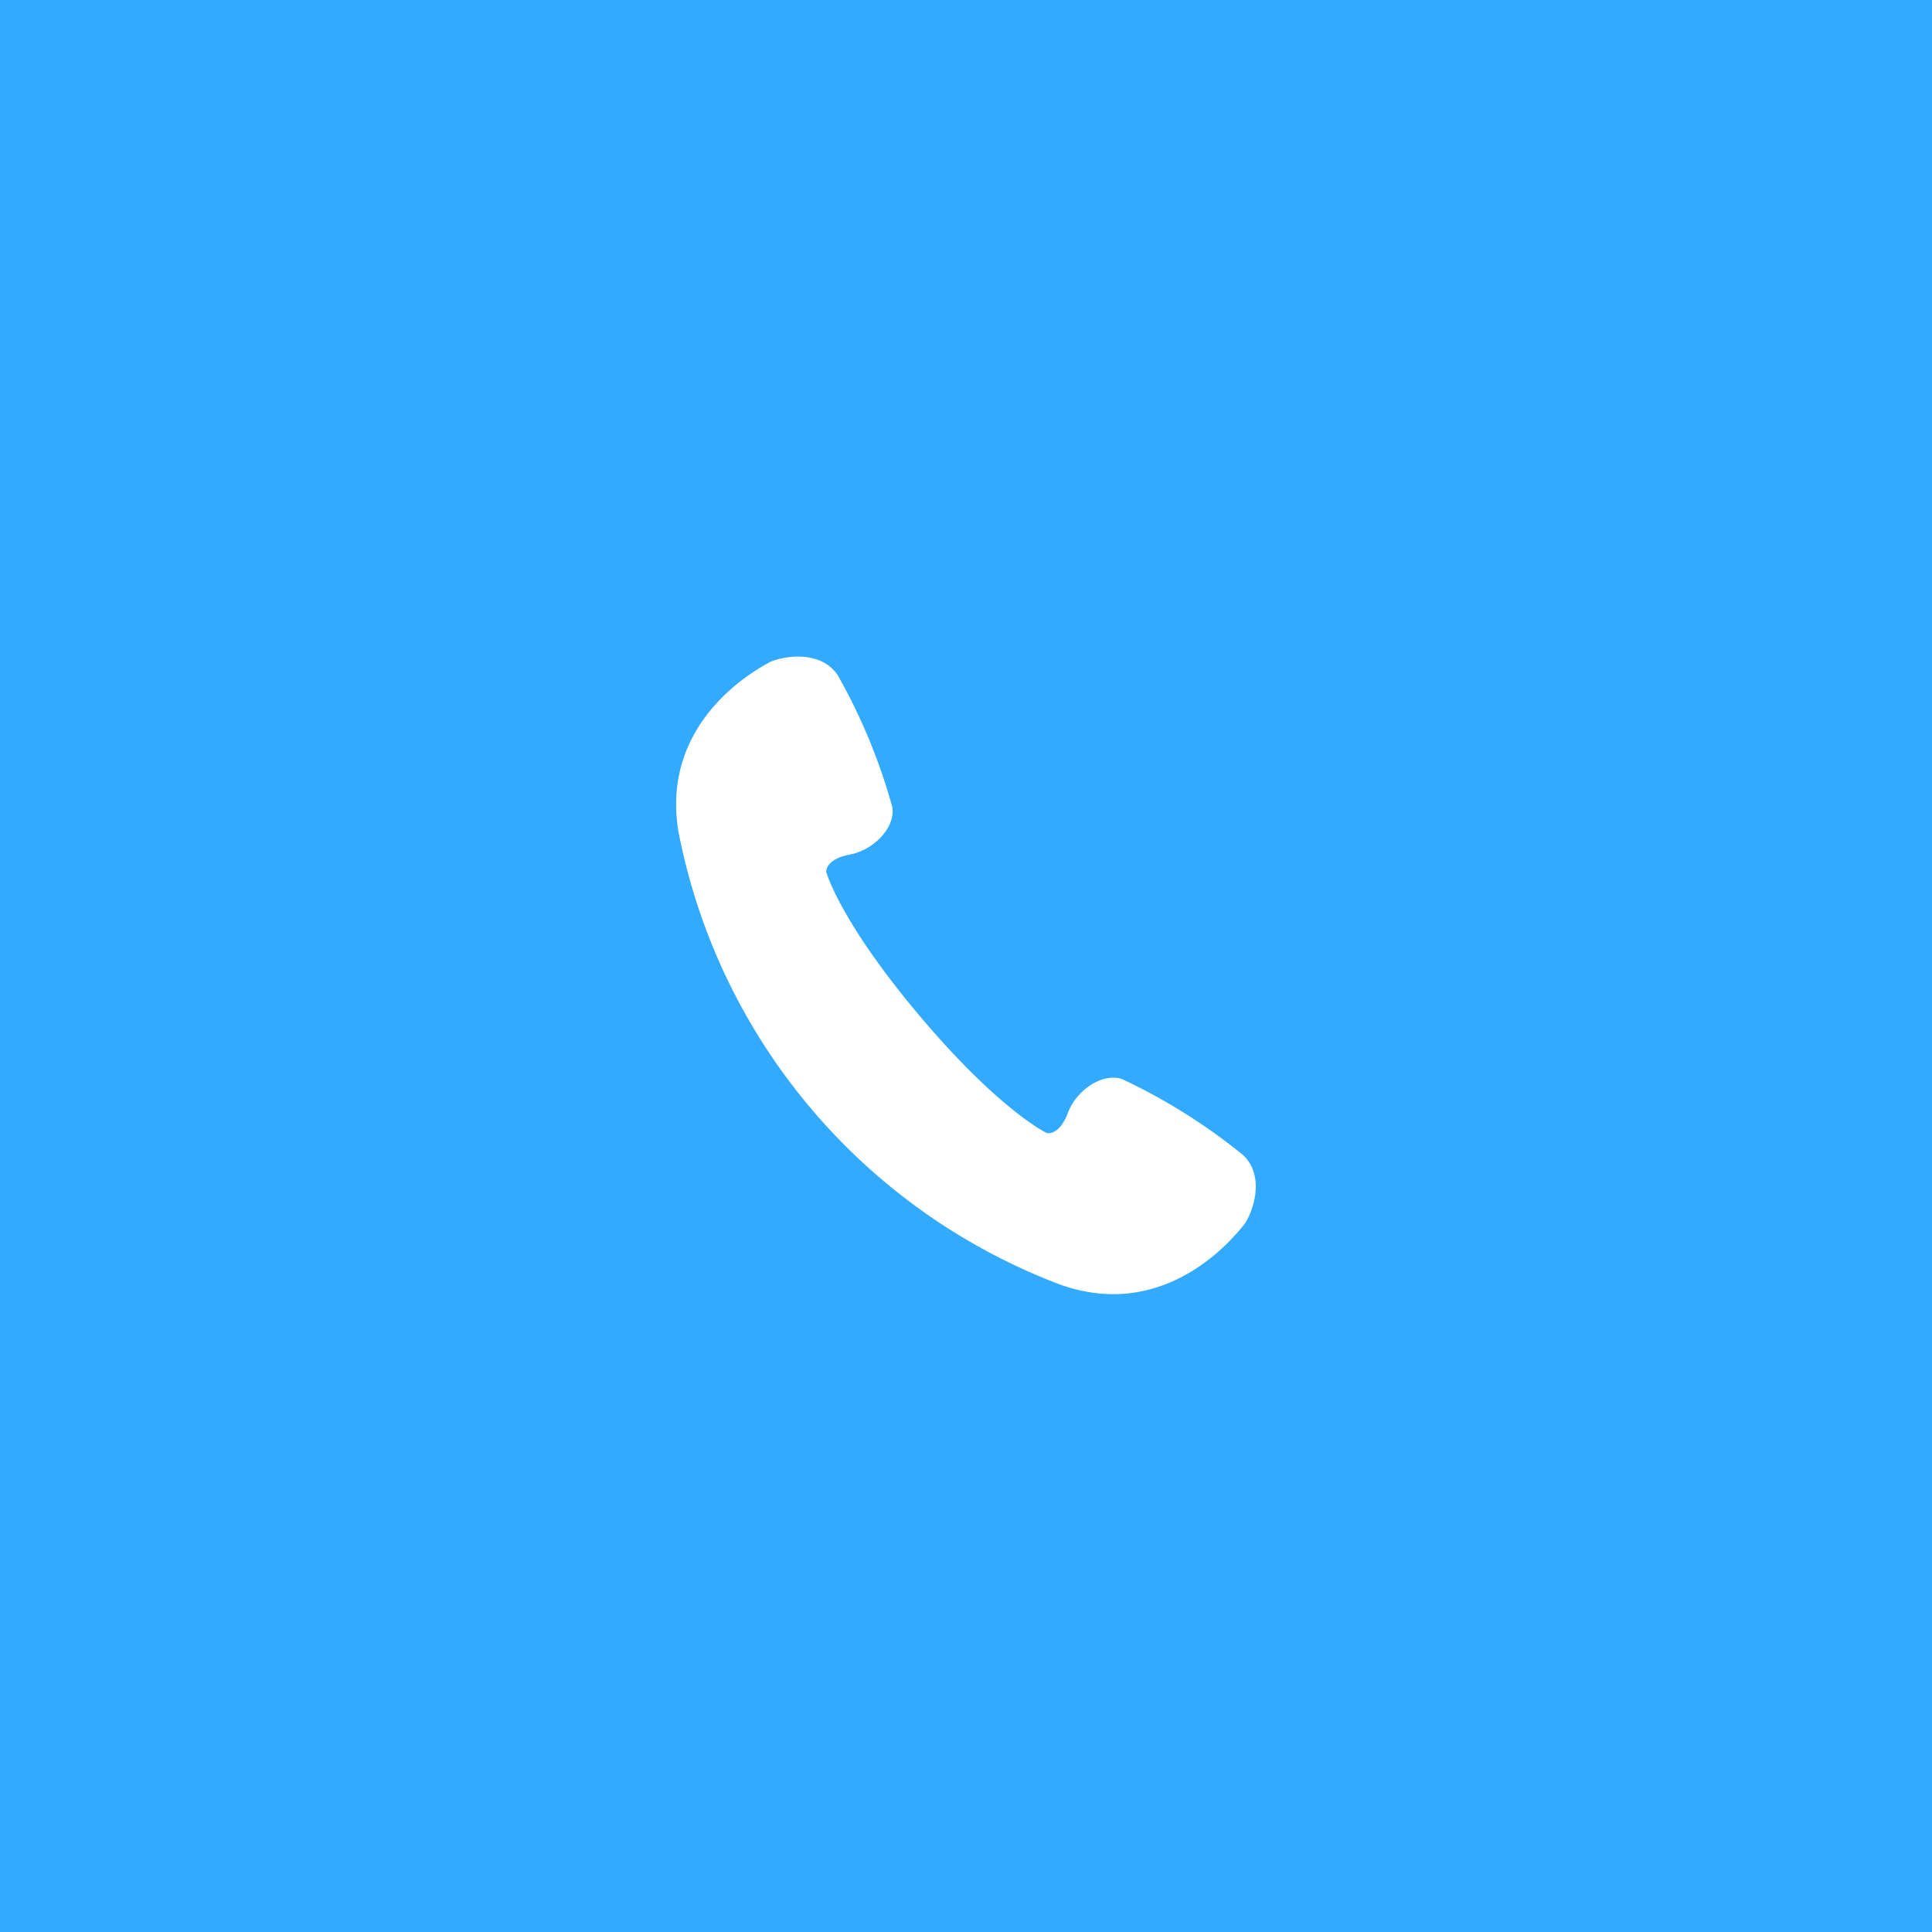
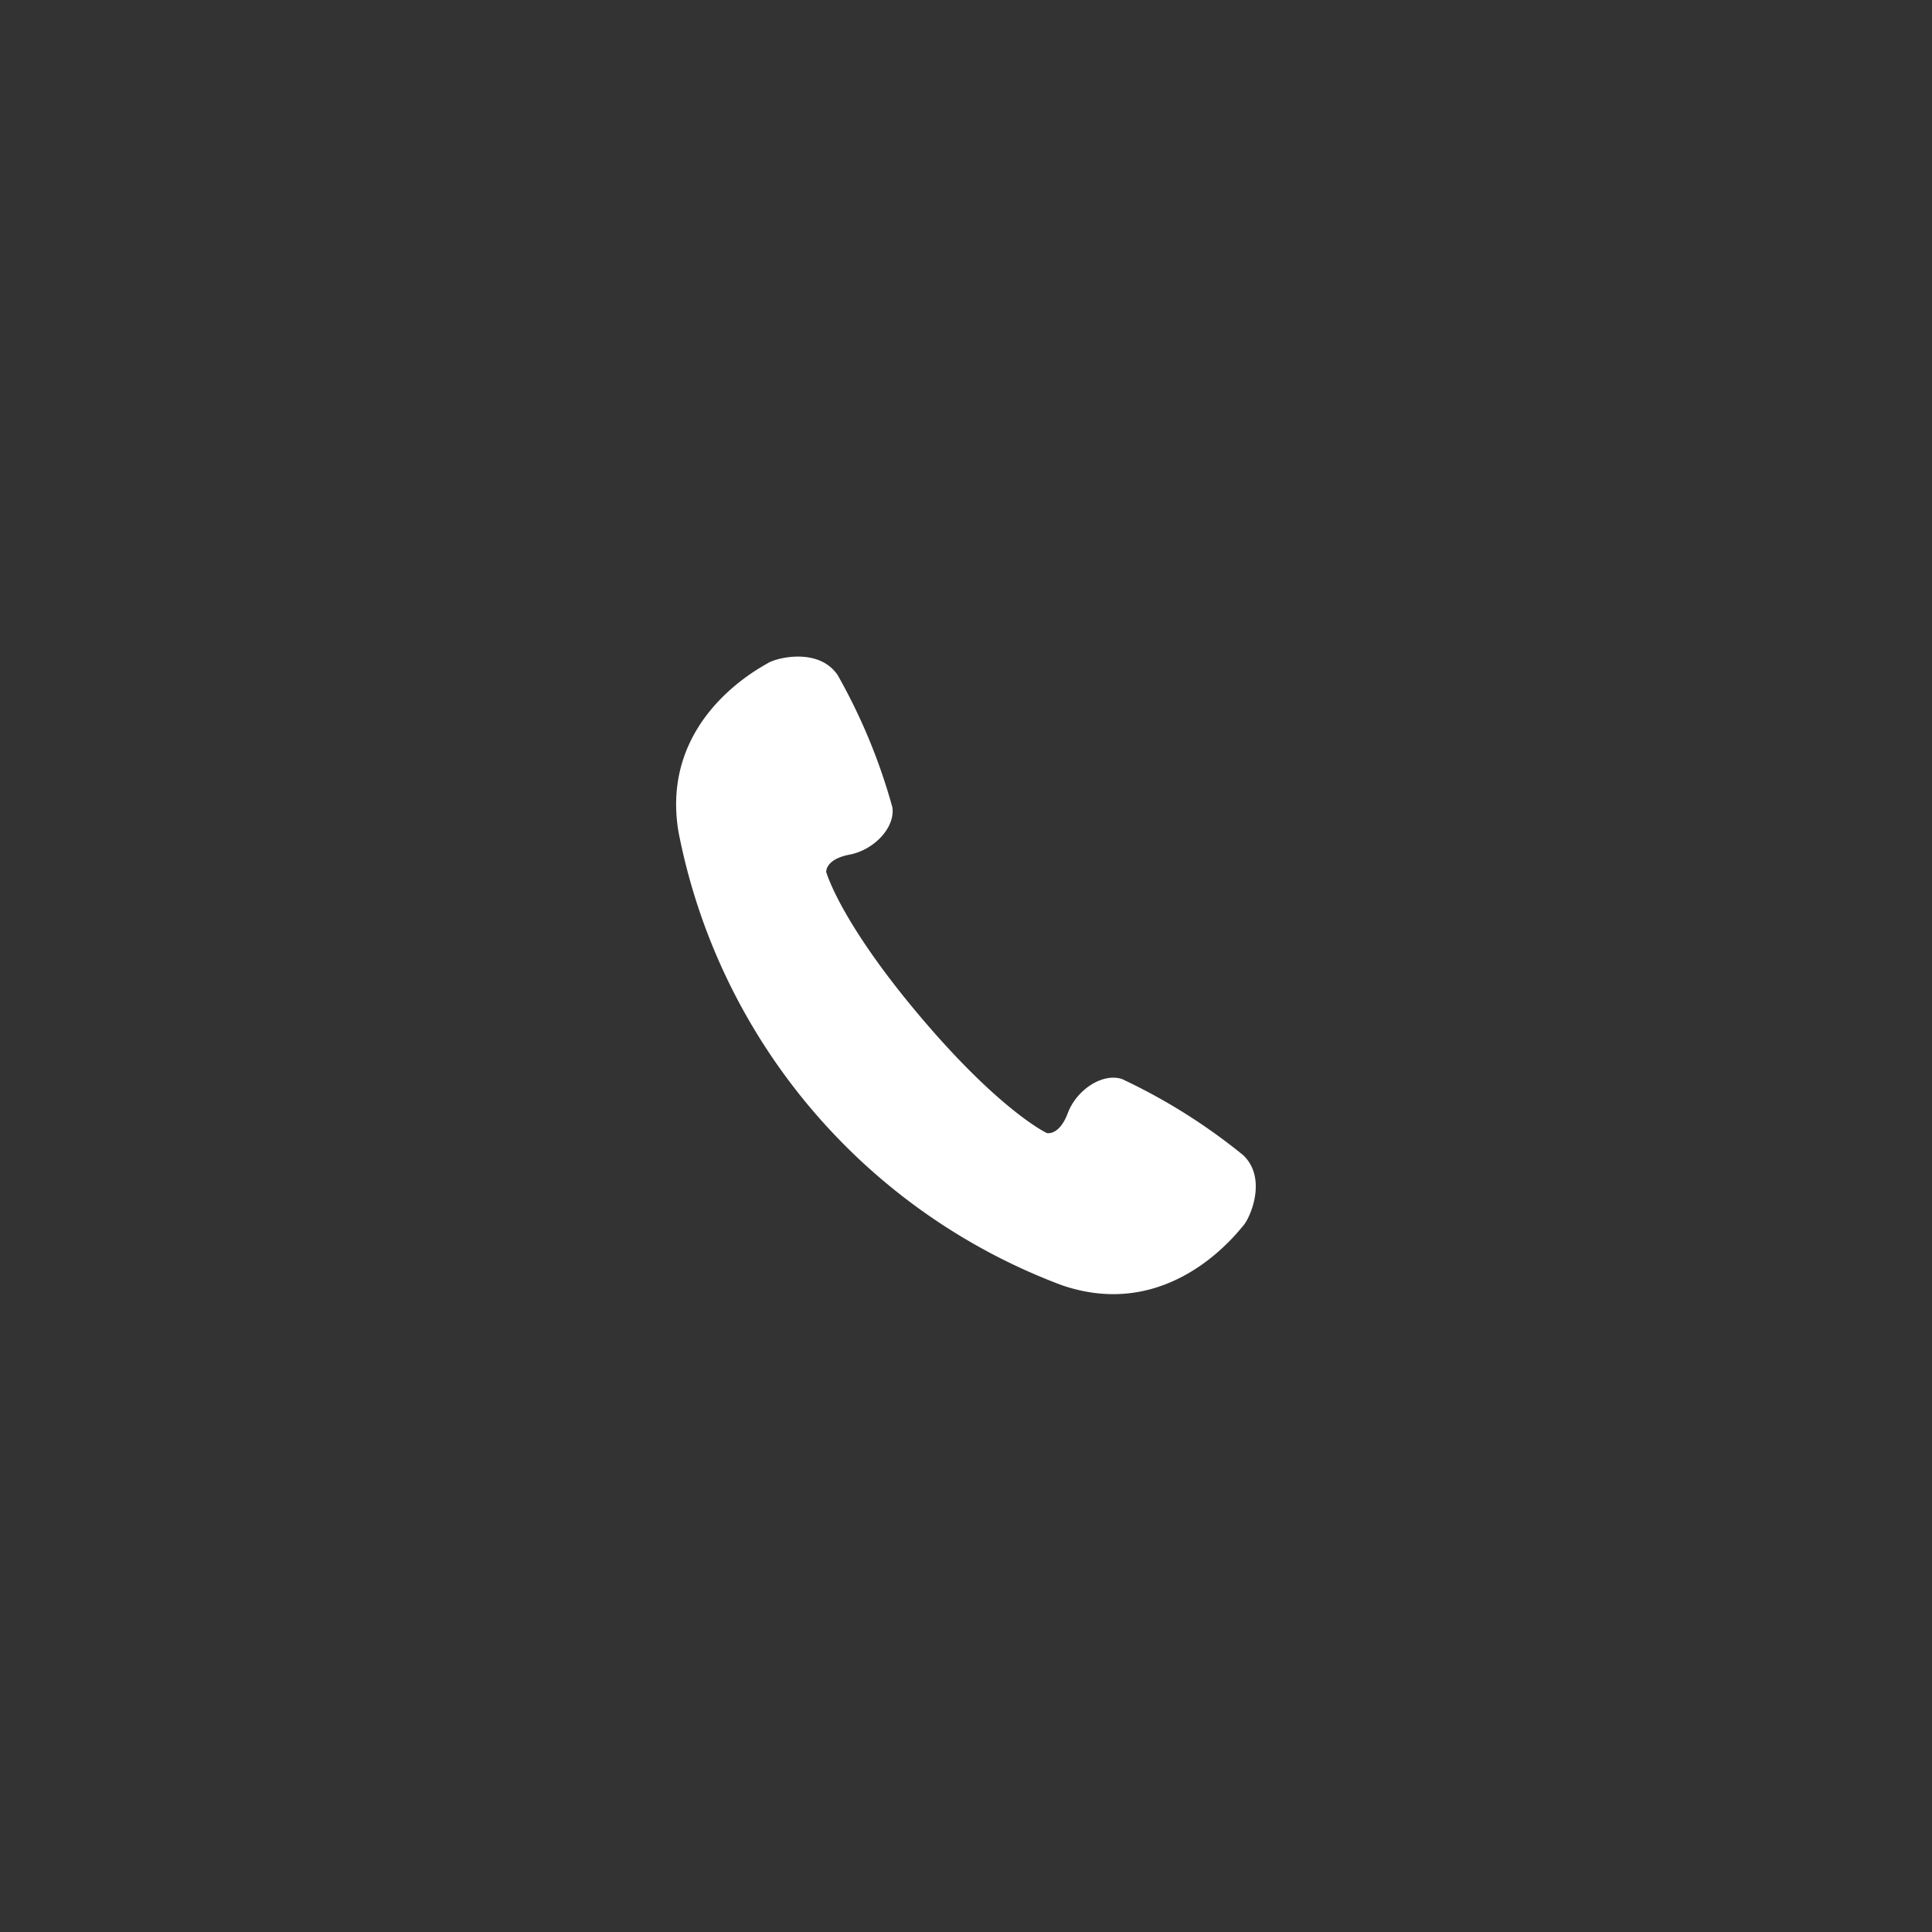
<svg xmlns="http://www.w3.org/2000/svg" id="btn_tel.svg" width="100" height="100" viewBox="0 0 100 100">
  <rect x="0" y="0" width="100" height="100" fill="#333333" stroke="none" />
  <defs>
    <style>
      .cls-1 {
        fill: #32aaff;
      }

      .cls-1, .cls-2 {
        fill-rule: evenodd;
      }

      .cls-2 {
        fill: #fff;
      }
    </style>
  </defs>
-   <path id="長方形_556" data-name="長方形 556" class="cls-1" d="M731,22H831V122H731V22h0Z" transform="translate(-731 -22)" />
  <path id="シェイプ_11" data-name="シェイプ 11" class="cls-2" d="M795.346,81.79a30.322,30.322,0,0,0-6.275-3.941c-1.011-.327-2.348.56-2.8,1.761s-1.088,1.037-1.088,1.037-2.407-1.126-6.56-6.04-4.857-7.471-4.857-7.471-0.064-.658,1.205-0.9,2.372-1.4,2.218-2.45a30.12,30.12,0,0,0-2.829-6.839c-0.962-1.43-3.11-.922-3.6-0.632s-5.606,2.95-4.643,8.734a31.446,31.446,0,0,0,19.824,23.466c5.554,1.924,9.045-2.654,9.416-3.082S796.6,82.979,795.346,81.79Z" transform="translate(-731 -22)" />
</svg>